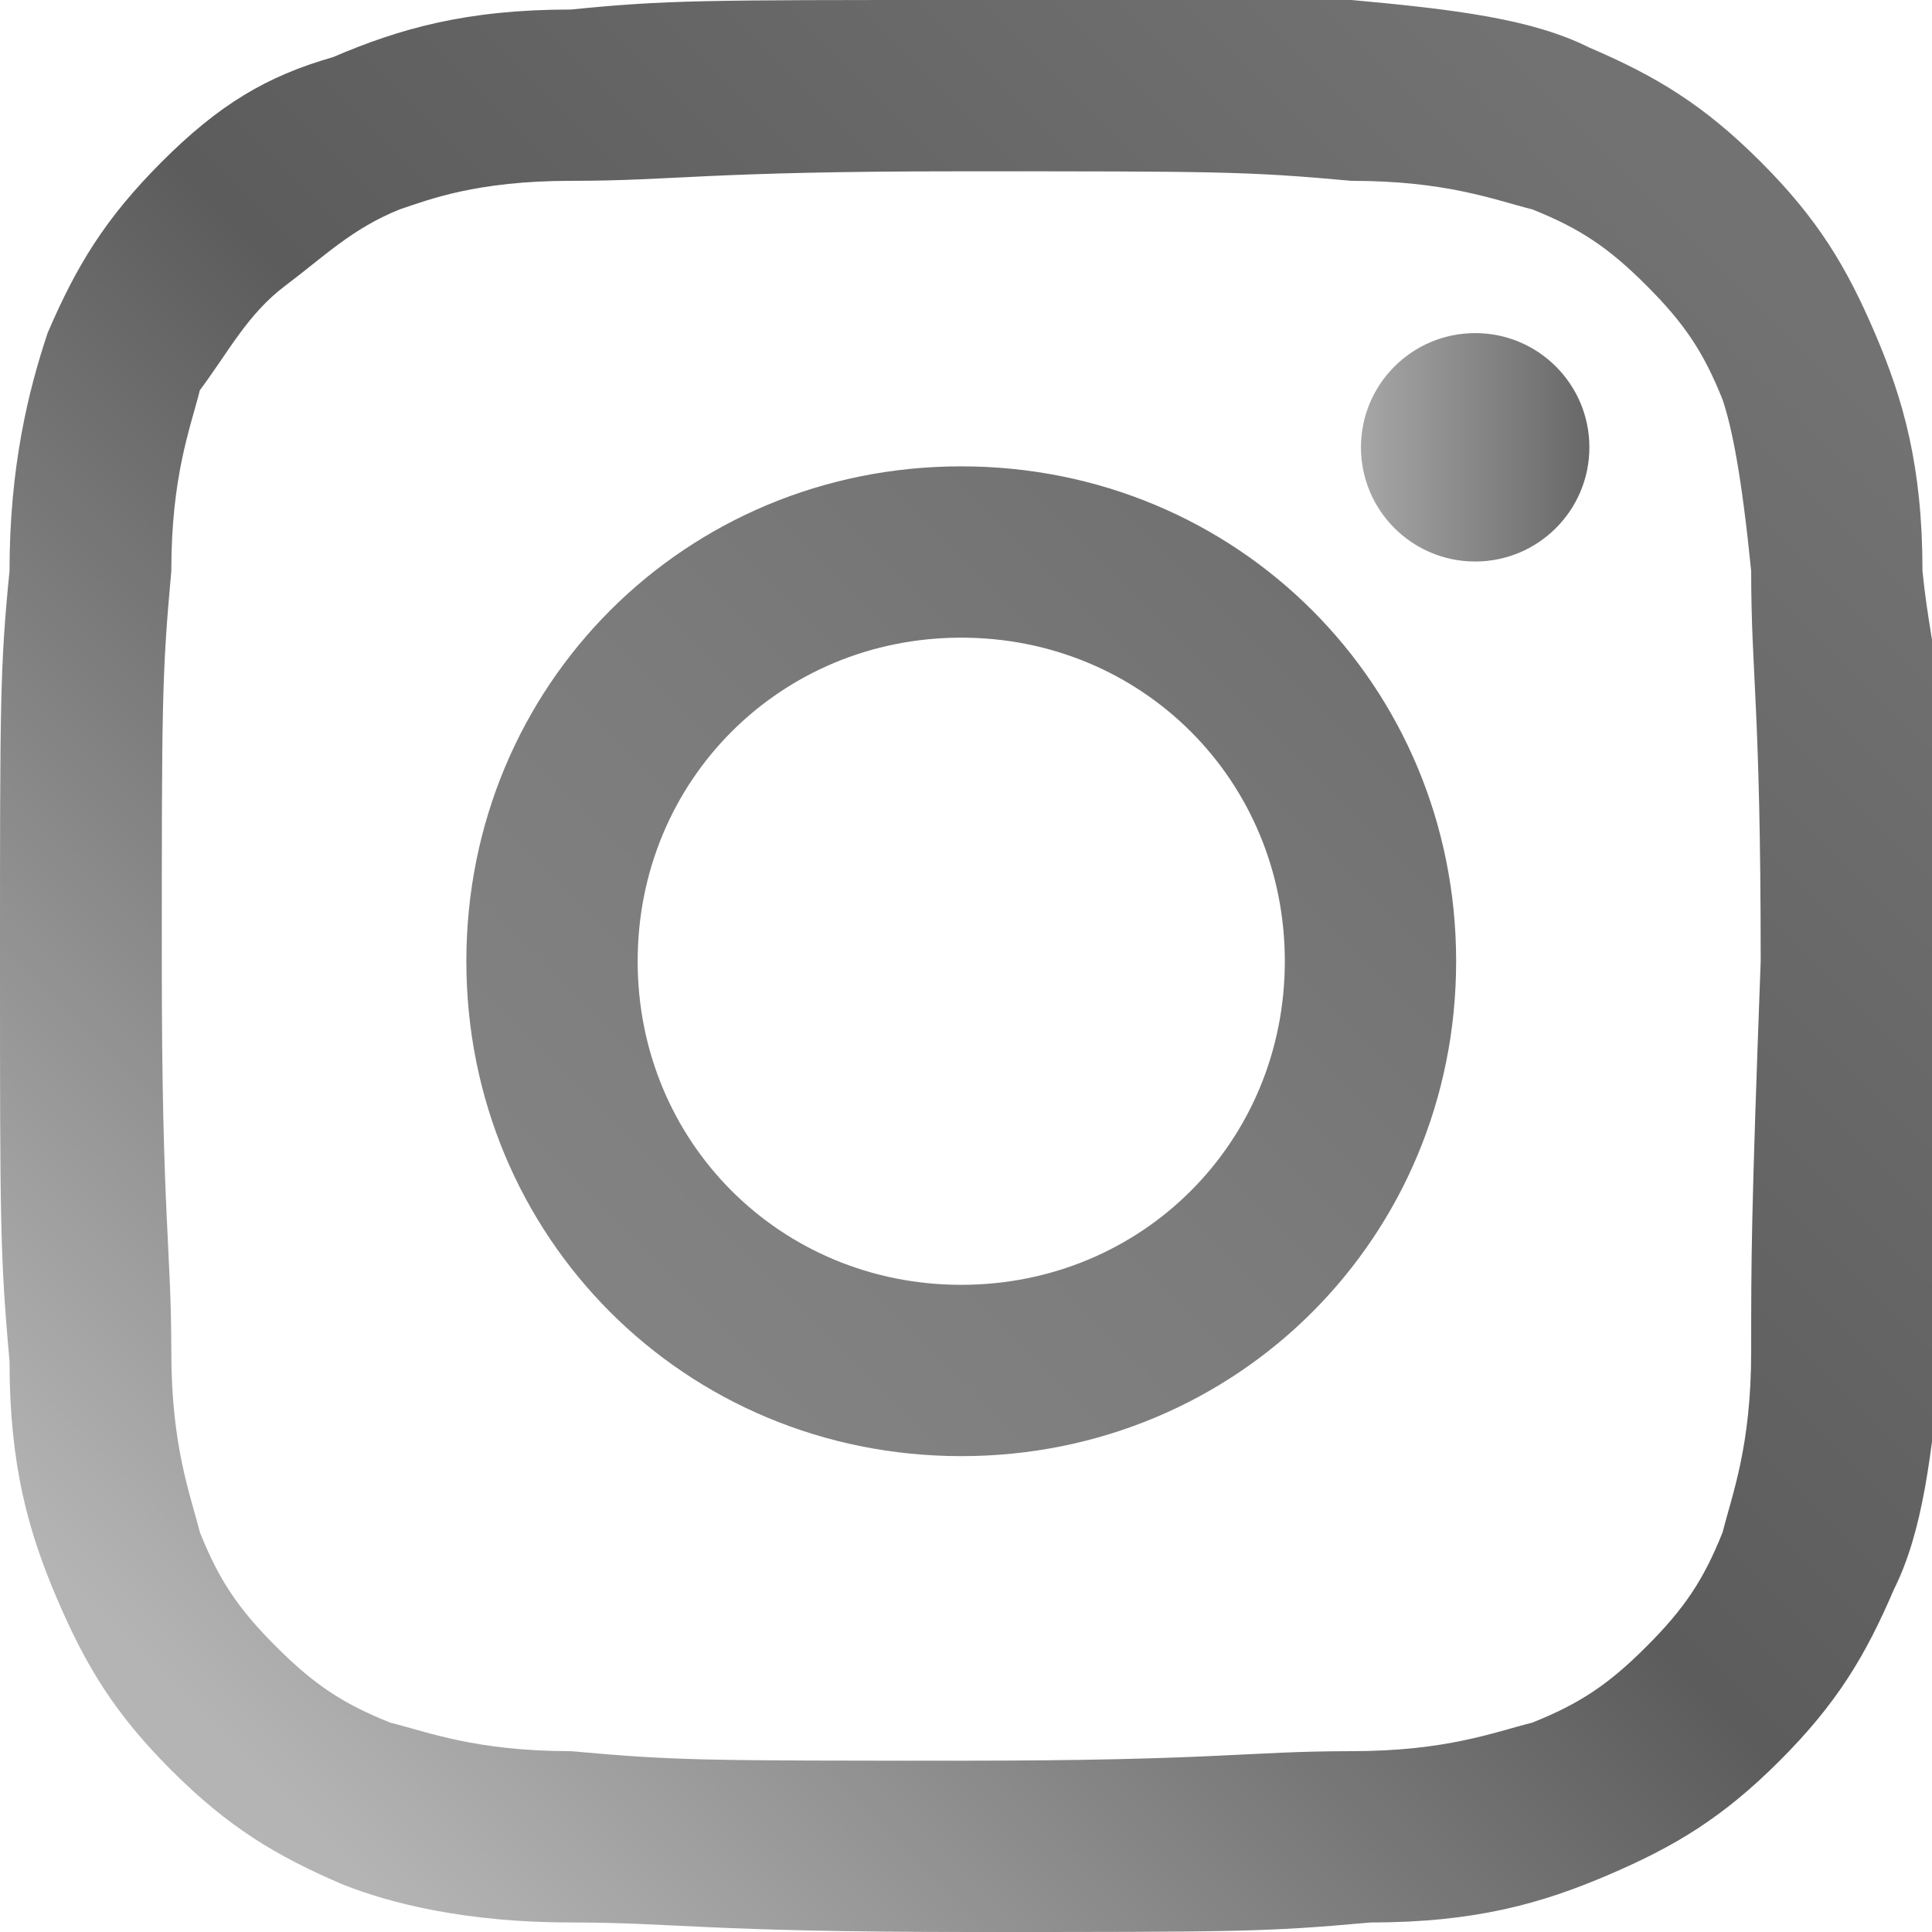
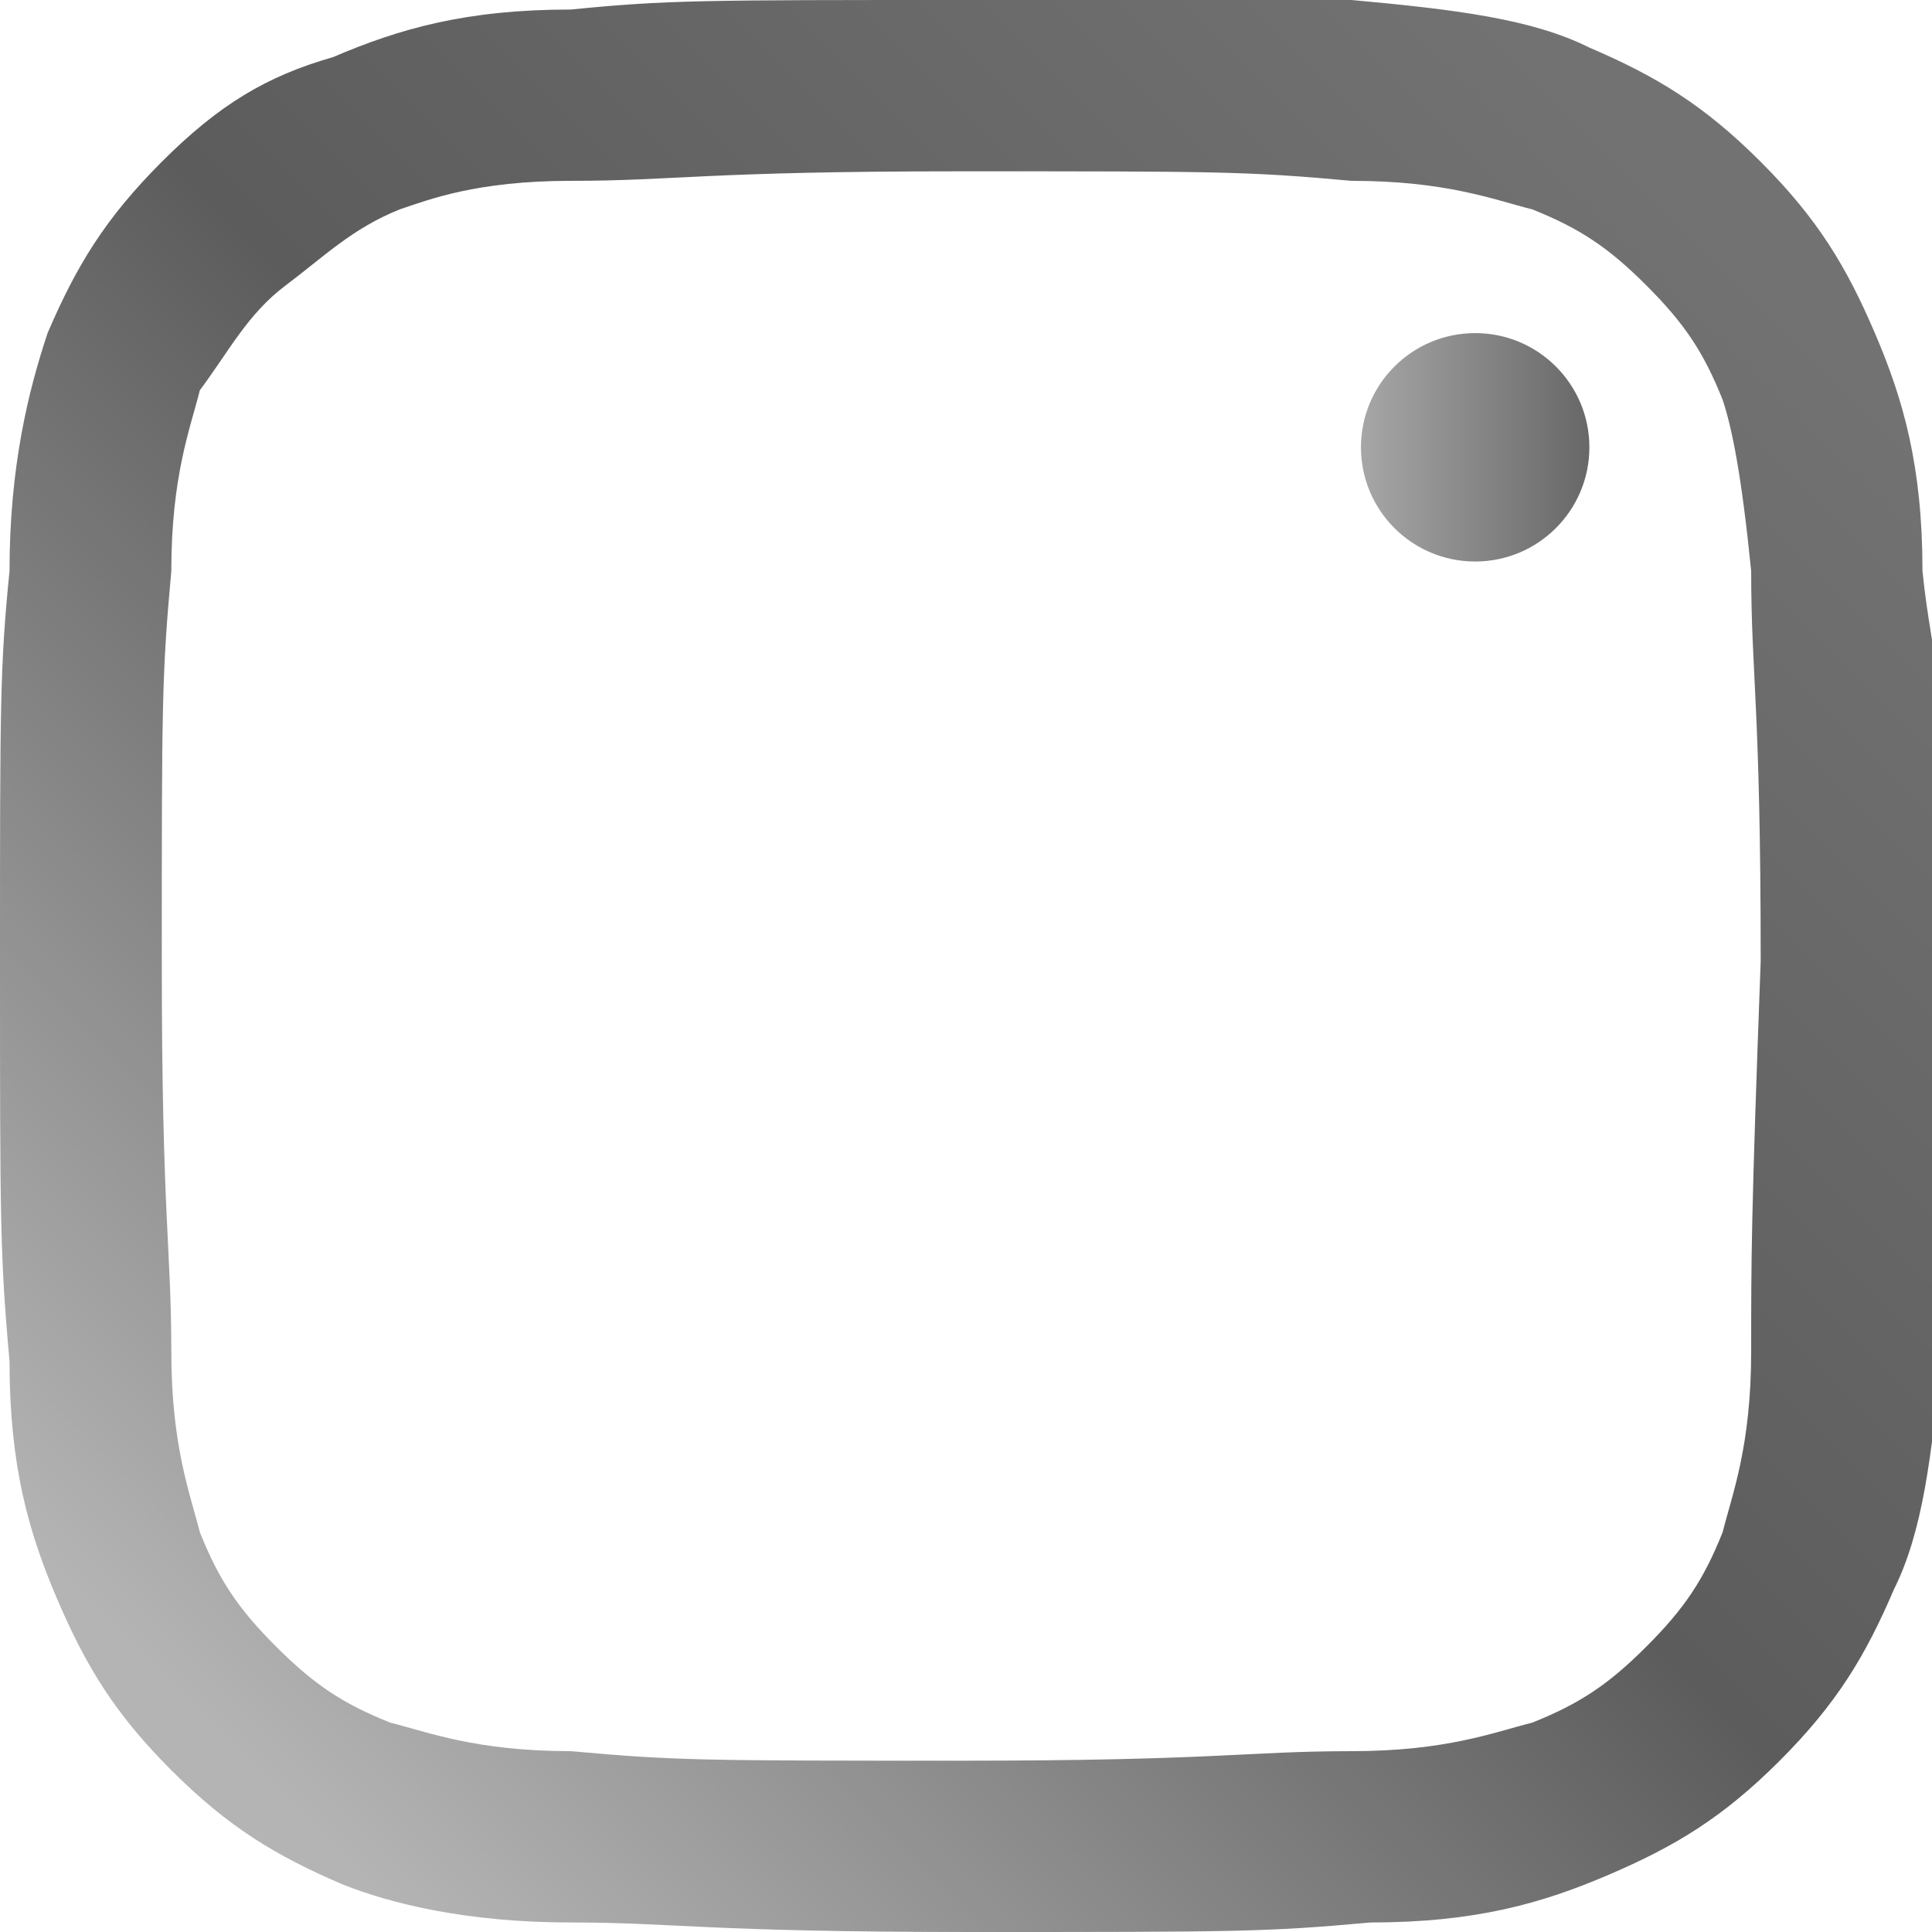
<svg xmlns="http://www.w3.org/2000/svg" version="1.1" id="Layer_1" x="0px" y="0px" viewBox="0 0 20.3 20.3" style="enable-background:new 0 0 20.3 20.3;" xml:space="preserve">
  <style type="text/css">
	.st0{fill:url(#SVGID_1_);}
	.st1{fill:url(#SVGID_2_);}
	.st2{fill:url(#SVGID_3_);}
</style>
  <g>
    <linearGradient id="SVGID_1_" gradientUnits="userSpaceOnUse" x1="14.324" y1="4.723" x2="16.755" y2="4.723">
      <stop offset="0" style="stop-color:#a6a6a6" />
      <stop offset="1" style="stop-color:#666666" />
    </linearGradient>
    <circle class="st0" cx="15.5" cy="4.7" r="1.2" />
    <linearGradient id="SVGID_2_" gradientUnits="userSpaceOnUse" x1="2.167" y1="18.095" x2="17.916" y2="2.347">
      <stop offset="0" style="stop-color:#b4b4b4" />
      <stop offset="0.511" style="stop-color:#5c5c5c" />
      <stop offset="1" style="stop-color:#727272" />
    </linearGradient>
    <path class="st1" d="M20.2,6c0-1.1-0.2-1.8-0.5-2.5c-0.3-0.7-0.6-1.2-1.2-1.8c-0.6-0.6-1.1-0.9-1.8-1.2c-0.6-0.3-1.4-0.4-2.5-0.5   C13.2,0,12.9,0,10.1,0C7.4,0,7,0,6,0.1c-1.1,0-1.8,0.2-2.5,0.5C2.8,0.8,2.3,1.1,1.7,1.7C1.1,2.3,0.8,2.8,0.5,3.5   C0.3,4.1,0.1,4.9,0.1,6C0,7,0,7.4,0,10.1s0,3.1,0.1,4.2c0,1.1,0.2,1.8,0.5,2.5c0.3,0.7,0.6,1.2,1.2,1.8c0.6,0.6,1.1,0.9,1.8,1.2   C4.1,20,4.9,20.2,6,20.2c1.1,0,1.4,0.1,4.2,0.1c2.8,0,3.1,0,4.2-0.1c1.1,0,1.8-0.2,2.5-0.5c0.7-0.3,1.2-0.6,1.8-1.2   c0.6-0.6,0.9-1.1,1.2-1.8c0.3-0.6,0.4-1.4,0.5-2.5c0-1.1,0.1-1.4,0.1-4.2S20.3,7,20.2,6z M18.4,14.2c0,1-0.2,1.5-0.3,1.9   c-0.2,0.5-0.4,0.8-0.8,1.2c-0.4,0.4-0.7,0.6-1.2,0.8c-0.4,0.1-0.9,0.3-1.9,0.3c-1.1,0-1.4,0.1-4.1,0.1c-2.7,0-3,0-4.1-0.1   c-1,0-1.5-0.2-1.9-0.3c-0.5-0.2-0.8-0.4-1.2-0.8c-0.4-0.4-0.6-0.7-0.8-1.2c-0.1-0.4-0.3-0.9-0.3-1.9c0-1.1-0.1-1.4-0.1-4.1   c0-2.7,0-3,0.1-4.1c0-1,0.2-1.5,0.3-1.9C2.4,3.7,2.6,3.3,3,3s0.7-0.6,1.2-0.8C4.5,2.1,5,1.9,6,1.9c1.1,0,1.4-0.1,4.1-0.1   s3,0,4.1,0.1c1,0,1.5,0.2,1.9,0.3c0.5,0.2,0.8,0.4,1.2,0.8c0.4,0.4,0.6,0.7,0.8,1.2C18.2,4.5,18.3,5,18.4,6c0,1.1,0.1,1.4,0.1,4.1   C18.4,12.8,18.4,13.2,18.4,14.2z" />
    <linearGradient id="SVGID_3_" gradientUnits="userSpaceOnUse" x1="2.167" y1="18.096" x2="17.916" y2="2.347">
      <stop offset="0" style="stop-color:#8b8b8b" />
      <stop offset="0.511" style="stop-color:#7b7b7b" />
      <stop offset="1" style="stop-color:#666666" />
    </linearGradient>
-     <path class="st2" d="M10.1,4.9c-2.9,0-5.2,2.3-5.2,5.2s2.3,5.2,5.2,5.2c2.9,0,5.2-2.3,5.2-5.2S13,4.9,10.1,4.9z M10.1,13.5   c-1.9,0-3.4-1.5-3.4-3.4c0-1.9,1.5-3.4,3.4-3.4s3.4,1.5,3.4,3.4C13.5,12,12,13.5,10.1,13.5z" />
  </g>
</svg>